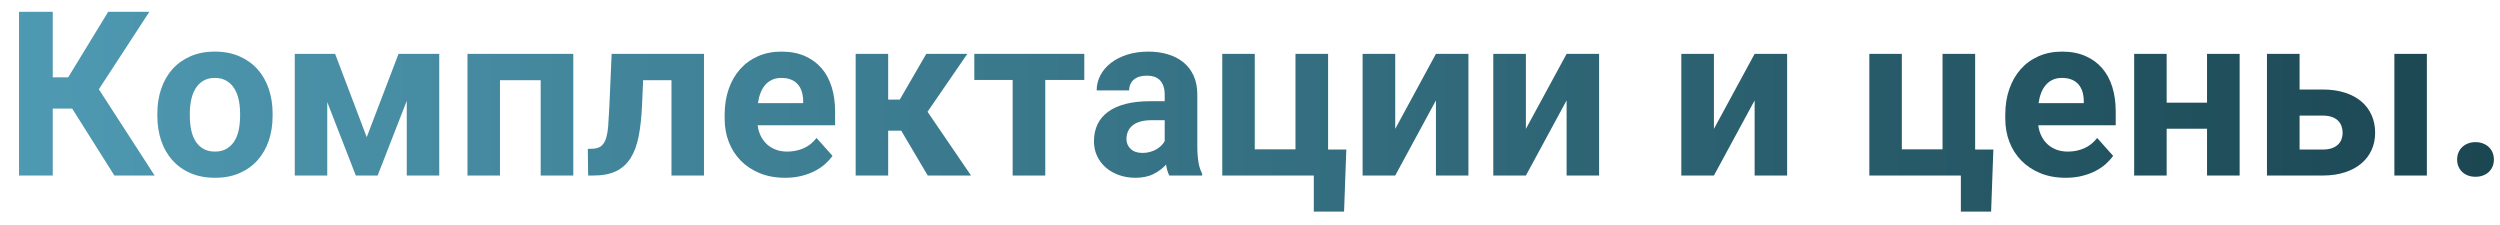
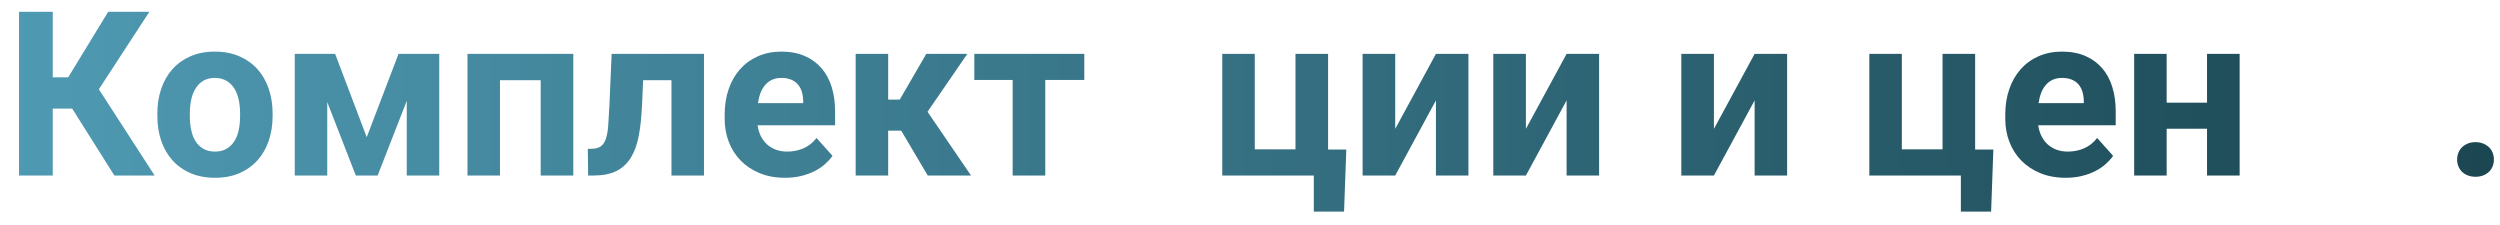
<svg xmlns="http://www.w3.org/2000/svg" id="Layer_1" x="0px" y="0px" width="793.132px" height="71.32px" viewBox="0 0 793.132 71.32" xml:space="preserve">
  <g>
    <linearGradient id="SVGID_1_" gradientUnits="userSpaceOnUse" x1="-0.259" y1="29.716" x2="1097.695" y2="29.716">
      <stop offset="0" style="stop-color:#4F9AB3" />
      <stop offset="1" style="stop-color:#07262C" />
    </linearGradient>
    <path fill="url(#SVGID_1_)" d="M22.908,34.461h-6.172v21.228H6.033V3.743h10.703v20.799h4.888L34.324,3.743h13.058L31.363,28.324 l17.695,27.364H36.287L22.908,34.461z" />
    <linearGradient id="SVGID_2_" gradientUnits="userSpaceOnUse" x1="-0.259" y1="36.388" x2="1097.695" y2="36.388">
      <stop offset="0" style="stop-color:#4F9AB3" />
      <stop offset="1" style="stop-color:#07262C" />
    </linearGradient>
    <path fill="url(#SVGID_2_)" d="M49.915,36.031c0-2.807,0.404-5.411,1.213-7.813c0.809-2.402,1.986-4.478,3.532-6.226 c1.546-1.748,3.455-3.122,5.726-4.121c2.271-0.999,4.857-1.499,7.759-1.499c2.926,0,5.53,0.5,7.813,1.499s4.204,2.373,5.762,4.121 c1.557,1.748,2.741,3.824,3.55,6.226c0.808,2.402,1.213,5.007,1.213,7.813v0.749c0,2.831-0.405,5.44-1.213,7.831 c-0.809,2.391-1.993,4.459-3.55,6.207c-1.558,1.748-3.467,3.116-5.726,4.104c-2.26,0.986-4.852,1.48-7.777,1.48 c-2.926,0-5.524-0.494-7.795-1.48c-2.271-0.987-4.187-2.355-5.744-4.104s-2.741-3.816-3.55-6.207s-1.213-5-1.213-7.831V36.031z M60.225,36.78c0,1.569,0.143,3.044,0.428,4.424c0.285,1.38,0.743,2.575,1.374,3.585c0.63,1.012,1.45,1.814,2.461,2.408 c1.011,0.596,2.253,0.893,3.729,0.893c1.427,0,2.646-0.297,3.657-0.893c1.011-0.594,1.837-1.396,2.479-2.408 c0.642-1.01,1.106-2.205,1.391-3.585c0.286-1.38,0.428-2.854,0.428-4.424v-0.749c0-1.521-0.143-2.967-0.428-4.335 c-0.285-1.368-0.749-2.569-1.391-3.604s-1.475-1.855-2.498-2.461c-1.023-0.606-2.26-0.91-3.71-0.91 c-1.427,0-2.646,0.303-3.657,0.91c-1.011,0.606-1.832,1.427-2.461,2.461c-0.63,1.034-1.088,2.235-1.374,3.604 c-0.286,1.368-0.428,2.813-0.428,4.335V36.78z" />
    <linearGradient id="SVGID_3_" gradientUnits="userSpaceOnUse" x1="-0.259" y1="36.388" x2="1097.695" y2="36.388">
      <stop offset="0" style="stop-color:#4F9AB3" />
      <stop offset="1" style="stop-color:#07262C" />
    </linearGradient>
    <path fill="url(#SVGID_3_)" d="M116.344,43.523l10.096-26.437h12.915v38.602h-10.311V32l-9.24,23.688h-6.921l-9.062-23.296v23.296 H93.511V17.087h12.808L116.344,43.523z" />
    <linearGradient id="SVGID_4_" gradientUnits="userSpaceOnUse" x1="-0.259" y1="36.388" x2="1097.695" y2="36.388">
      <stop offset="0" style="stop-color:#4F9AB3" />
      <stop offset="1" style="stop-color:#07262C" />
    </linearGradient>
    <path fill="url(#SVGID_4_)" d="M181.881,55.688h-10.346V25.435H158.62v30.253H148.31V17.087h33.571V55.688z" />
    <linearGradient id="SVGID_5_" gradientUnits="userSpaceOnUse" x1="-0.259" y1="36.388" x2="1097.695" y2="36.388">
      <stop offset="0" style="stop-color:#4F9AB3" />
      <stop offset="1" style="stop-color:#07262C" />
    </linearGradient>
    <path fill="url(#SVGID_5_)" d="M223.337,17.087v38.602h-10.31V25.435h-8.991l-0.356,8.098c-0.167,3.688-0.518,6.91-1.053,9.668 c-0.535,2.76-1.386,5.066-2.551,6.922c-1.166,1.855-2.7,3.246-4.602,4.174c-1.903,0.928-4.305,1.392-7.207,1.392h-1.677 l-0.107-8.455l1.106-0.036c1.26,0,2.248-0.243,2.961-0.73c0.713-0.488,1.26-1.273,1.641-2.355c0.38-1.082,0.636-2.491,0.767-4.228 c0.13-1.735,0.255-3.853,0.375-6.351l0.713-16.446H223.337z" />
    <linearGradient id="SVGID_6_" gradientUnits="userSpaceOnUse" x1="-0.259" y1="36.388" x2="1097.695" y2="36.388">
      <stop offset="0" style="stop-color:#4F9AB3" />
      <stop offset="1" style="stop-color:#07262C" />
    </linearGradient>
    <path fill="url(#SVGID_6_)" d="M249.06,56.402c-2.997,0-5.679-0.488-8.045-1.463s-4.376-2.307-6.029-3.996 c-1.653-1.688-2.914-3.668-3.781-5.939c-0.869-2.271-1.302-4.703-1.302-7.297v-1.391c0-2.926,0.422-5.607,1.266-8.045 c0.844-2.438,2.045-4.537,3.604-6.297c1.558-1.76,3.448-3.134,5.672-4.121c2.224-0.987,4.715-1.481,7.474-1.481 c2.783,0,5.232,0.458,7.35,1.374c2.117,0.916,3.894,2.2,5.333,3.853c1.439,1.654,2.521,3.646,3.247,5.977 c0.725,2.33,1.088,4.923,1.088,7.777v4.388h-24.581c0.166,1.261,0.505,2.402,1.017,3.425c0.511,1.023,1.165,1.896,1.962,2.622 c0.796,0.726,1.73,1.29,2.8,1.694c1.07,0.405,2.271,0.607,3.604,0.607c1.878,0,3.615-0.352,5.208-1.053 c1.593-0.701,2.961-1.789,4.103-3.265l5.066,5.673c-0.619,0.88-1.392,1.736-2.319,2.568c-0.928,0.833-2.022,1.576-3.282,2.23 c-1.261,0.654-2.682,1.177-4.264,1.569C252.668,56.205,250.938,56.402,249.06,56.402z M247.882,24.721 c-1.118,0-2.099,0.196-2.943,0.588c-0.845,0.393-1.57,0.94-2.176,1.641c-0.607,0.702-1.101,1.541-1.481,2.516 s-0.654,2.057-0.82,3.246h14.342v-0.82c-0.024-1.022-0.173-1.975-0.446-2.854c-0.274-0.88-0.69-1.641-1.249-2.283 c-0.559-0.642-1.272-1.142-2.14-1.498C250.1,24.9,249.071,24.721,247.882,24.721z" />
    <linearGradient id="SVGID_7_" gradientUnits="userSpaceOnUse" x1="-0.259" y1="36.388" x2="1097.695" y2="36.388">
      <stop offset="0" style="stop-color:#4F9AB3" />
      <stop offset="1" style="stop-color:#07262C" />
    </linearGradient>
    <path fill="url(#SVGID_7_)" d="M285.913,41.453h-4.139v14.235h-10.311V17.087h10.311v14.521h3.675l8.419-14.521h13.022 L294.261,35.46l13.807,20.229h-13.735L285.913,41.453z" />
    <linearGradient id="SVGID_8_" gradientUnits="userSpaceOnUse" x1="-0.259" y1="36.388" x2="1097.695" y2="36.388">
      <stop offset="0" style="stop-color:#4F9AB3" />
      <stop offset="1" style="stop-color:#07262C" />
    </linearGradient>
    <path fill="url(#SVGID_8_)" d="M343.994,25.364h-12.38v30.325h-10.346V25.364h-12.166v-8.277h34.892V25.364z" />
    <linearGradient id="SVGID_9_" gradientUnits="userSpaceOnUse" x1="-0.259" y1="36.388" x2="1097.695" y2="36.388">
      <stop offset="0" style="stop-color:#4F9AB3" />
      <stop offset="1" style="stop-color:#07262C" />
    </linearGradient>
-     <path fill="url(#SVGID_9_)" d="M370.965,55.688c-0.477-0.928-0.82-2.081-1.034-3.46c-1.047,1.165-2.361,2.152-3.942,2.961 c-1.583,0.808-3.515,1.213-5.798,1.213c-1.855,0-3.585-0.285-5.191-0.856s-2.997-1.368-4.174-2.391s-2.1-2.241-2.765-3.657 c-0.666-1.414-0.999-2.967-0.999-4.655c0-2.021,0.375-3.817,1.124-5.388c0.749-1.568,1.873-2.9,3.372-3.995 c1.498-1.094,3.359-1.927,5.583-2.497c2.224-0.57,4.81-0.856,7.76-0.856h4.602v-2.212c0-1.783-0.458-3.211-1.373-4.281 c-0.916-1.07-2.361-1.605-4.335-1.605c-1.736,0-3.098,0.417-4.085,1.249c-0.987,0.833-1.48,1.974-1.48,3.425h-10.311 c0-1.664,0.386-3.247,1.16-4.745c0.772-1.499,1.873-2.806,3.3-3.924c1.427-1.118,3.151-2.003,5.173-2.658 c2.021-0.654,4.281-0.981,6.778-0.981c2.235,0,4.305,0.286,6.208,0.856c1.902,0.571,3.543,1.421,4.923,2.551 c1.379,1.13,2.456,2.545,3.229,4.246c0.772,1.701,1.16,3.681,1.16,5.94v16.34c0,1.095,0.035,2.075,0.106,2.943 s0.166,1.653,0.285,2.354s0.273,1.332,0.464,1.891c0.19,0.56,0.416,1.088,0.678,1.588v0.606H370.965z M362.438,48.517 c0.88,0,1.695-0.107,2.444-0.321c0.75-0.214,1.421-0.493,2.016-0.839c0.595-0.344,1.111-0.742,1.552-1.194s0.791-0.915,1.053-1.392 v-6.636h-4.245c-1.356,0-2.533,0.149-3.532,0.446s-1.819,0.713-2.461,1.248c-0.643,0.535-1.119,1.166-1.427,1.891 c-0.31,0.727-0.464,1.517-0.464,2.373c0,1.284,0.452,2.343,1.356,3.176C359.632,48.101,360.869,48.517,362.438,48.517z" />
    <linearGradient id="SVGID_10_" gradientUnits="userSpaceOnUse" x1="-0.259" y1="42.113" x2="1097.695" y2="42.113">
      <stop offset="0" style="stop-color:#4F9AB3" />
      <stop offset="1" style="stop-color:#07262C" />
    </linearGradient>
    <path fill="url(#SVGID_10_)" d="M387.769,17.087h10.311v30.289h12.915V17.087h10.346v30.36h5.779l-0.713,19.693h-9.597V55.688 h-29.041V17.087z" />
    <linearGradient id="SVGID_11_" gradientUnits="userSpaceOnUse" x1="-0.259" y1="36.388" x2="1097.695" y2="36.388">
      <stop offset="0" style="stop-color:#4F9AB3" />
      <stop offset="1" style="stop-color:#07262C" />
    </linearGradient>
    <path fill="url(#SVGID_11_)" d="M455.553,17.087h10.311v38.602h-10.311V31.857l-12.914,23.831h-10.347V17.087h10.347v23.796 L455.553,17.087z" />
    <linearGradient id="SVGID_12_" gradientUnits="userSpaceOnUse" x1="-0.259" y1="36.388" x2="1097.695" y2="36.388">
      <stop offset="0" style="stop-color:#4F9AB3" />
      <stop offset="1" style="stop-color:#07262C" />
    </linearGradient>
    <path fill="url(#SVGID_12_)" d="M497.009,17.087h10.311v38.602h-10.311V31.857l-12.914,23.831h-10.347V17.087h10.347v23.796 L497.009,17.087z" />
    <linearGradient id="SVGID_13_" gradientUnits="userSpaceOnUse" x1="-0.259" y1="36.388" x2="1097.695" y2="36.388">
      <stop offset="0" style="stop-color:#4F9AB3" />
      <stop offset="1" style="stop-color:#07262C" />
    </linearGradient>
    <path fill="url(#SVGID_13_)" d="M556.66,17.087h10.311v38.602H556.66V31.857l-12.914,23.831h-10.347V17.087h10.347v23.796 L556.66,17.087z" />
    <linearGradient id="SVGID_14_" gradientUnits="userSpaceOnUse" x1="-0.259" y1="42.113" x2="1097.695" y2="42.113">
      <stop offset="0" style="stop-color:#4F9AB3" />
      <stop offset="1" style="stop-color:#07262C" />
    </linearGradient>
    <path fill="url(#SVGID_14_)" d="M593.049,17.087h10.311v30.289h12.915V17.087h10.346v30.36h5.779l-0.713,19.693h-9.597V55.688 h-29.041V17.087z" />
    <linearGradient id="SVGID_15_" gradientUnits="userSpaceOnUse" x1="-0.259" y1="36.388" x2="1097.695" y2="36.388">
      <stop offset="0" style="stop-color:#4F9AB3" />
      <stop offset="1" style="stop-color:#07262C" />
    </linearGradient>
    <path fill="url(#SVGID_15_)" d="M655.34,56.402c-2.996,0-5.679-0.488-8.045-1.463c-2.367-0.975-4.376-2.307-6.029-3.996 c-1.653-1.688-2.913-3.668-3.781-5.939c-0.869-2.271-1.303-4.703-1.303-7.297v-1.391c0-2.926,0.422-5.607,1.267-8.045 c0.844-2.438,2.046-4.537,3.604-6.297s3.448-3.134,5.673-4.121c2.224-0.987,4.715-1.481,7.474-1.481 c2.783,0,5.232,0.458,7.35,1.374c2.116,0.916,3.895,2.2,5.334,3.853c1.438,1.654,2.521,3.646,3.246,5.977 c0.726,2.33,1.088,4.923,1.088,7.777v4.388h-24.581c0.166,1.261,0.506,2.402,1.018,3.425c0.511,1.023,1.165,1.896,1.962,2.622 s1.73,1.29,2.801,1.694c1.07,0.405,2.271,0.607,3.603,0.607c1.879,0,3.615-0.352,5.209-1.053s2.961-1.789,4.103-3.265l5.066,5.673 c-0.619,0.88-1.392,1.736-2.319,2.568c-0.927,0.833-2.021,1.576-3.282,2.23s-2.682,1.177-4.263,1.569 C658.95,56.205,657.219,56.402,655.34,56.402z M654.164,24.721c-1.118,0-2.1,0.196-2.943,0.588c-0.845,0.393-1.57,0.94-2.177,1.641 c-0.606,0.702-1.101,1.541-1.48,2.516c-0.381,0.975-0.654,2.057-0.82,3.246h14.342v-0.82c-0.024-1.022-0.173-1.975-0.446-2.854 s-0.689-1.641-1.248-2.283c-0.56-0.642-1.272-1.142-2.141-1.498C656.38,24.9,655.352,24.721,654.164,24.721z" />
    <linearGradient id="SVGID_16_" gradientUnits="userSpaceOnUse" x1="-0.259" y1="36.388" x2="1097.695" y2="36.388">
      <stop offset="0" style="stop-color:#4F9AB3" />
      <stop offset="1" style="stop-color:#07262C" />
    </linearGradient>
    <path fill="url(#SVGID_16_)" d="M710.532,55.688h-10.347V40.847h-12.808v14.841h-10.311V17.087h10.311V32.57h12.808V17.087h10.347 V55.688z" />
    <linearGradient id="SVGID_17_" gradientUnits="userSpaceOnUse" x1="-0.259" y1="36.388" x2="1097.695" y2="36.388">
      <stop offset="0" style="stop-color:#4F9AB3" />
      <stop offset="1" style="stop-color:#07262C" />
    </linearGradient>
-     <path fill="url(#SVGID_17_)" d="M729.547,28.396h7.313c2.64,0,4.994,0.333,7.063,0.998c2.069,0.666,3.812,1.601,5.227,2.801 c1.415,1.201,2.498,2.646,3.247,4.335s1.123,3.556,1.123,5.601c0,1.975-0.374,3.789-1.123,5.441 c-0.749,1.653-1.832,3.08-3.247,4.281s-3.157,2.141-5.227,2.818s-4.424,1.017-7.063,1.017h-17.66V17.087h10.347V28.396z M729.547,36.673v10.774h7.313c1.142,0,2.116-0.143,2.925-0.428s1.463-0.672,1.963-1.16c0.499-0.486,0.868-1.053,1.105-1.694 s0.357-1.319,0.357-2.034c0-0.736-0.12-1.438-0.357-2.104c-0.237-0.665-0.606-1.249-1.105-1.748 c-0.5-0.499-1.154-0.892-1.963-1.177s-1.783-0.429-2.925-0.429H729.547z M769.932,55.688h-10.31V17.087h10.31V55.688z" />
    <linearGradient id="SVGID_18_" gradientUnits="userSpaceOnUse" x1="-0.259" y1="50.587" x2="1097.695" y2="50.587">
      <stop offset="0" style="stop-color:#4F9AB3" />
      <stop offset="1" style="stop-color:#07262C" />
    </linearGradient>
    <path fill="url(#SVGID_18_)" d="M779.53,50.623c0-0.785,0.137-1.517,0.41-2.195c0.273-0.678,0.666-1.26,1.178-1.748 c0.511-0.486,1.124-0.873,1.837-1.159c0.714-0.285,1.511-0.428,2.391-0.428s1.683,0.143,2.408,0.428 c0.725,0.286,1.344,0.673,1.855,1.159c0.511,0.488,0.903,1.07,1.177,1.748c0.273,0.679,0.41,1.41,0.41,2.195 c0,0.784-0.137,1.51-0.41,2.176s-0.666,1.243-1.177,1.73c-0.512,0.487-1.131,0.868-1.855,1.141 c-0.726,0.273-1.528,0.411-2.408,0.411s-1.677-0.138-2.391-0.411c-0.713-0.272-1.326-0.653-1.837-1.141 c-0.512-0.487-0.904-1.064-1.178-1.73S779.53,51.407,779.53,50.623z" />
  </g>
</svg>